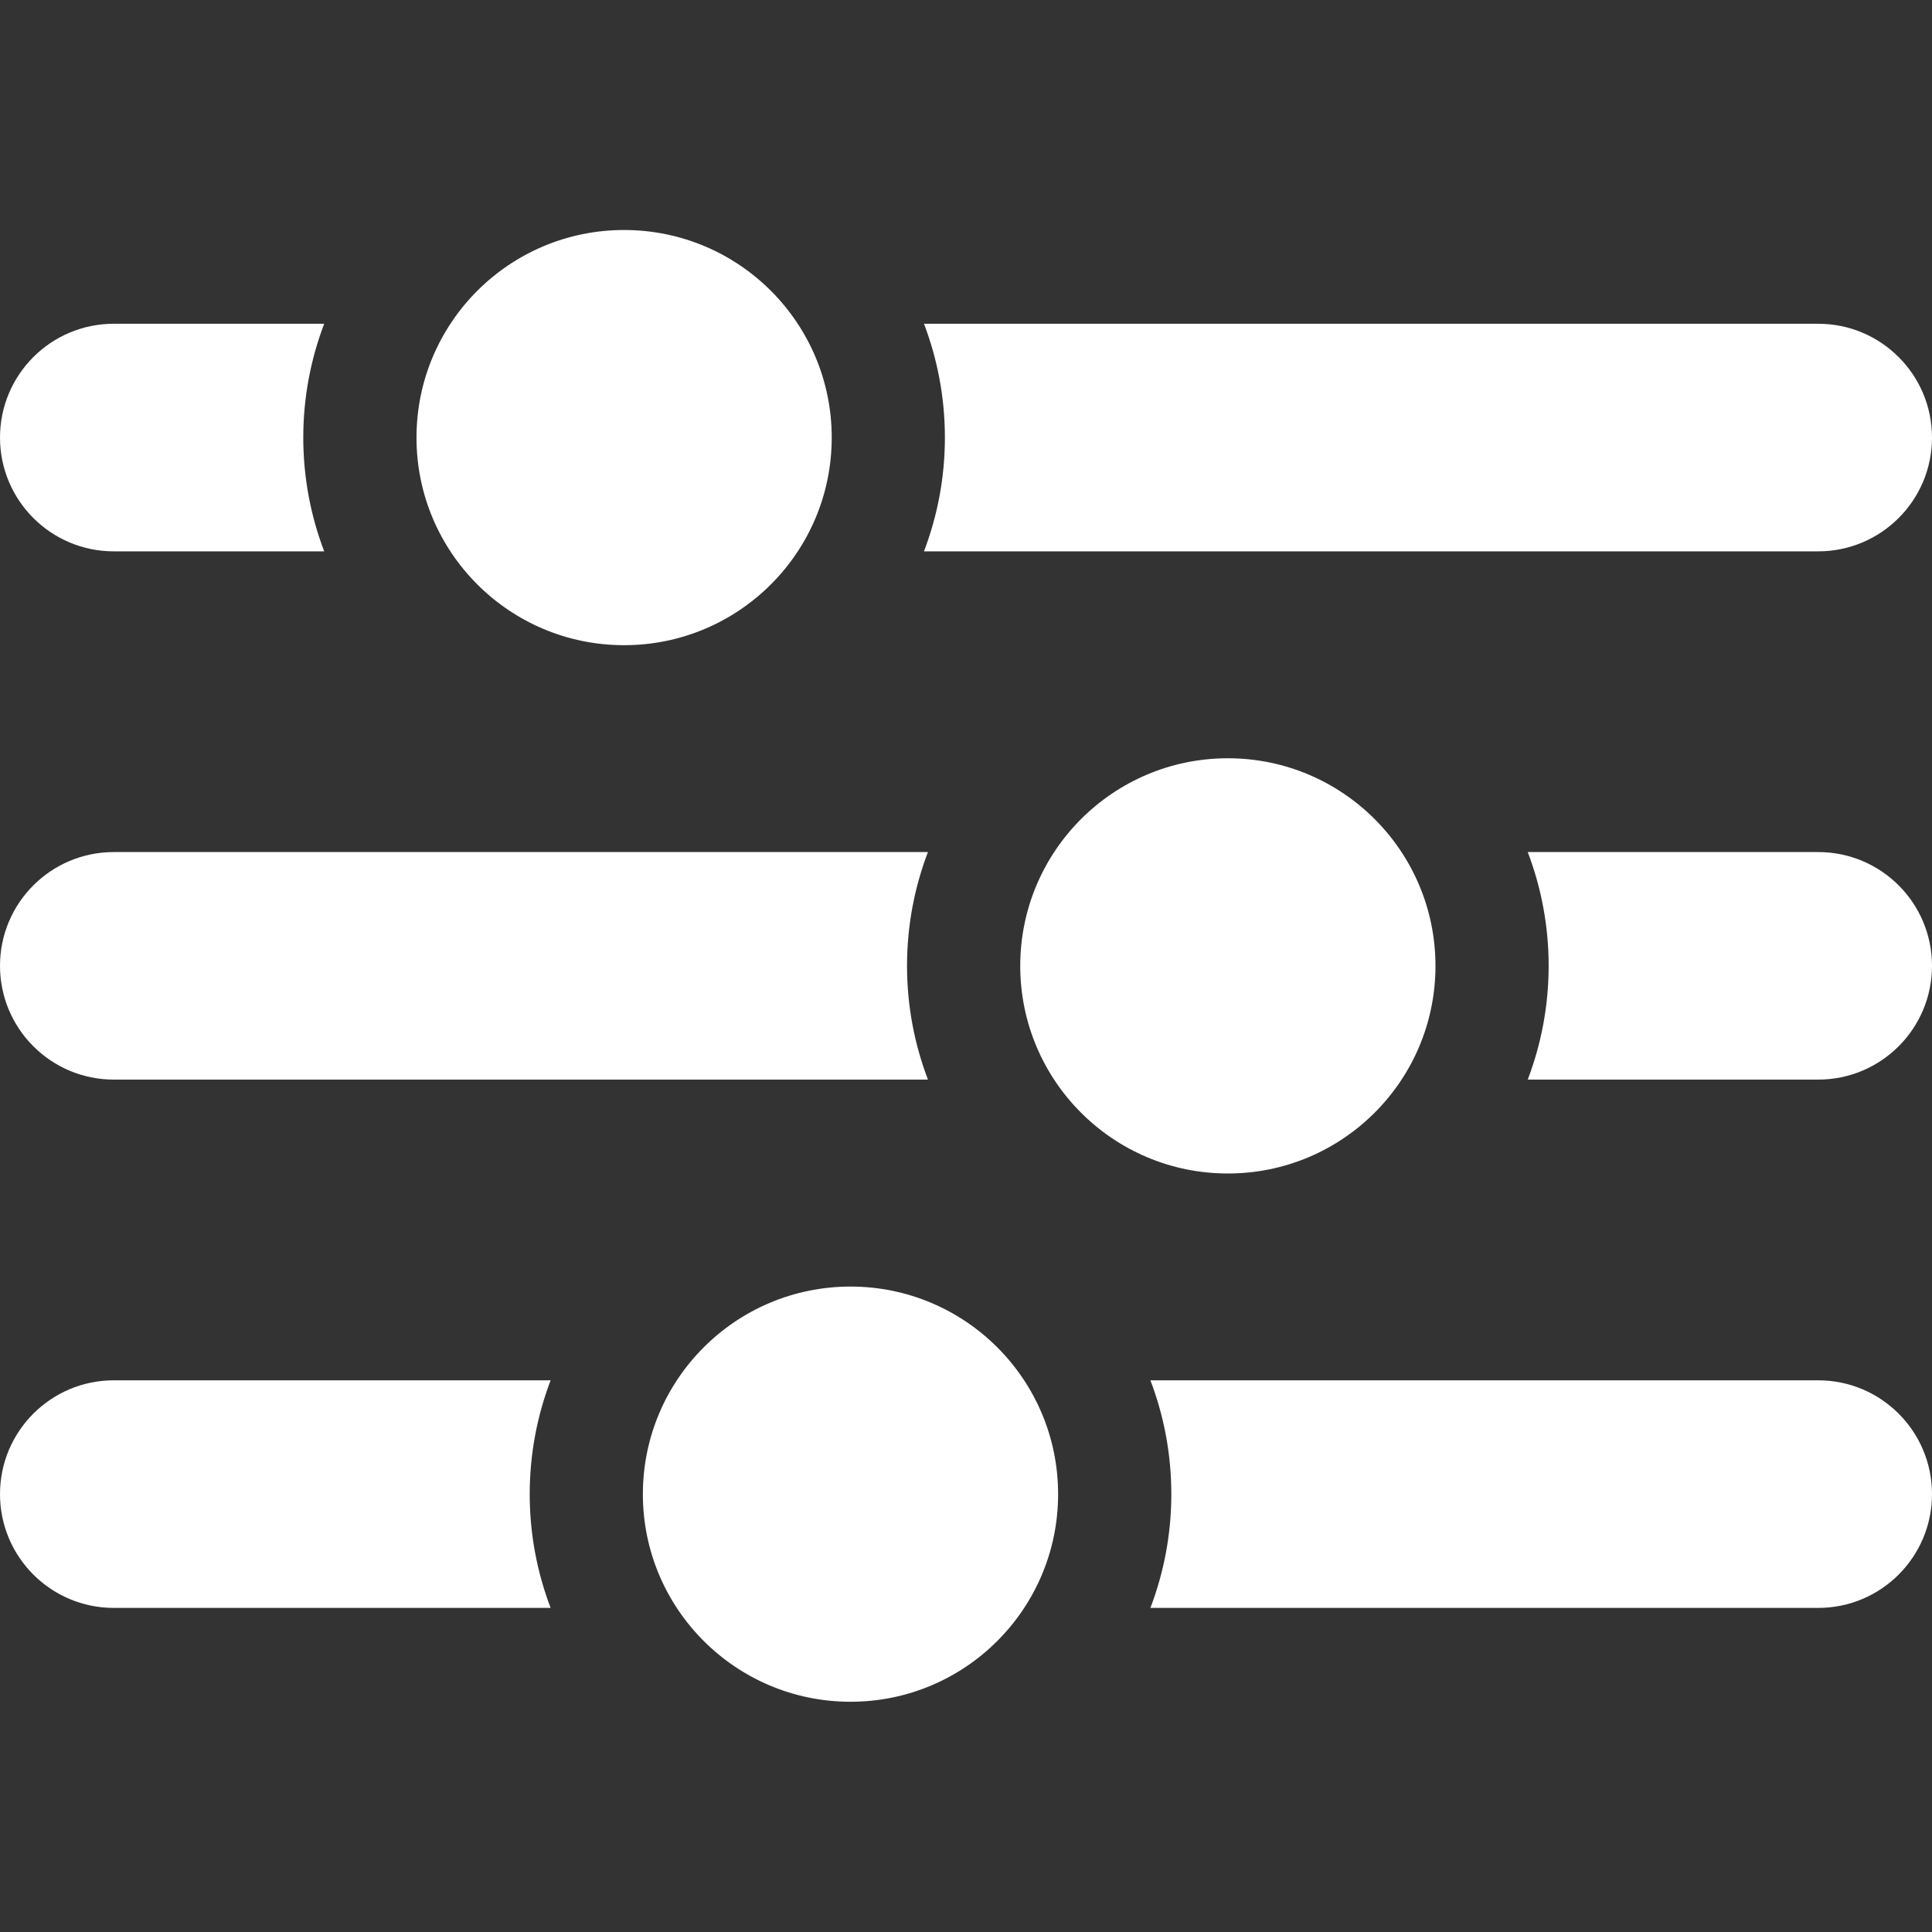
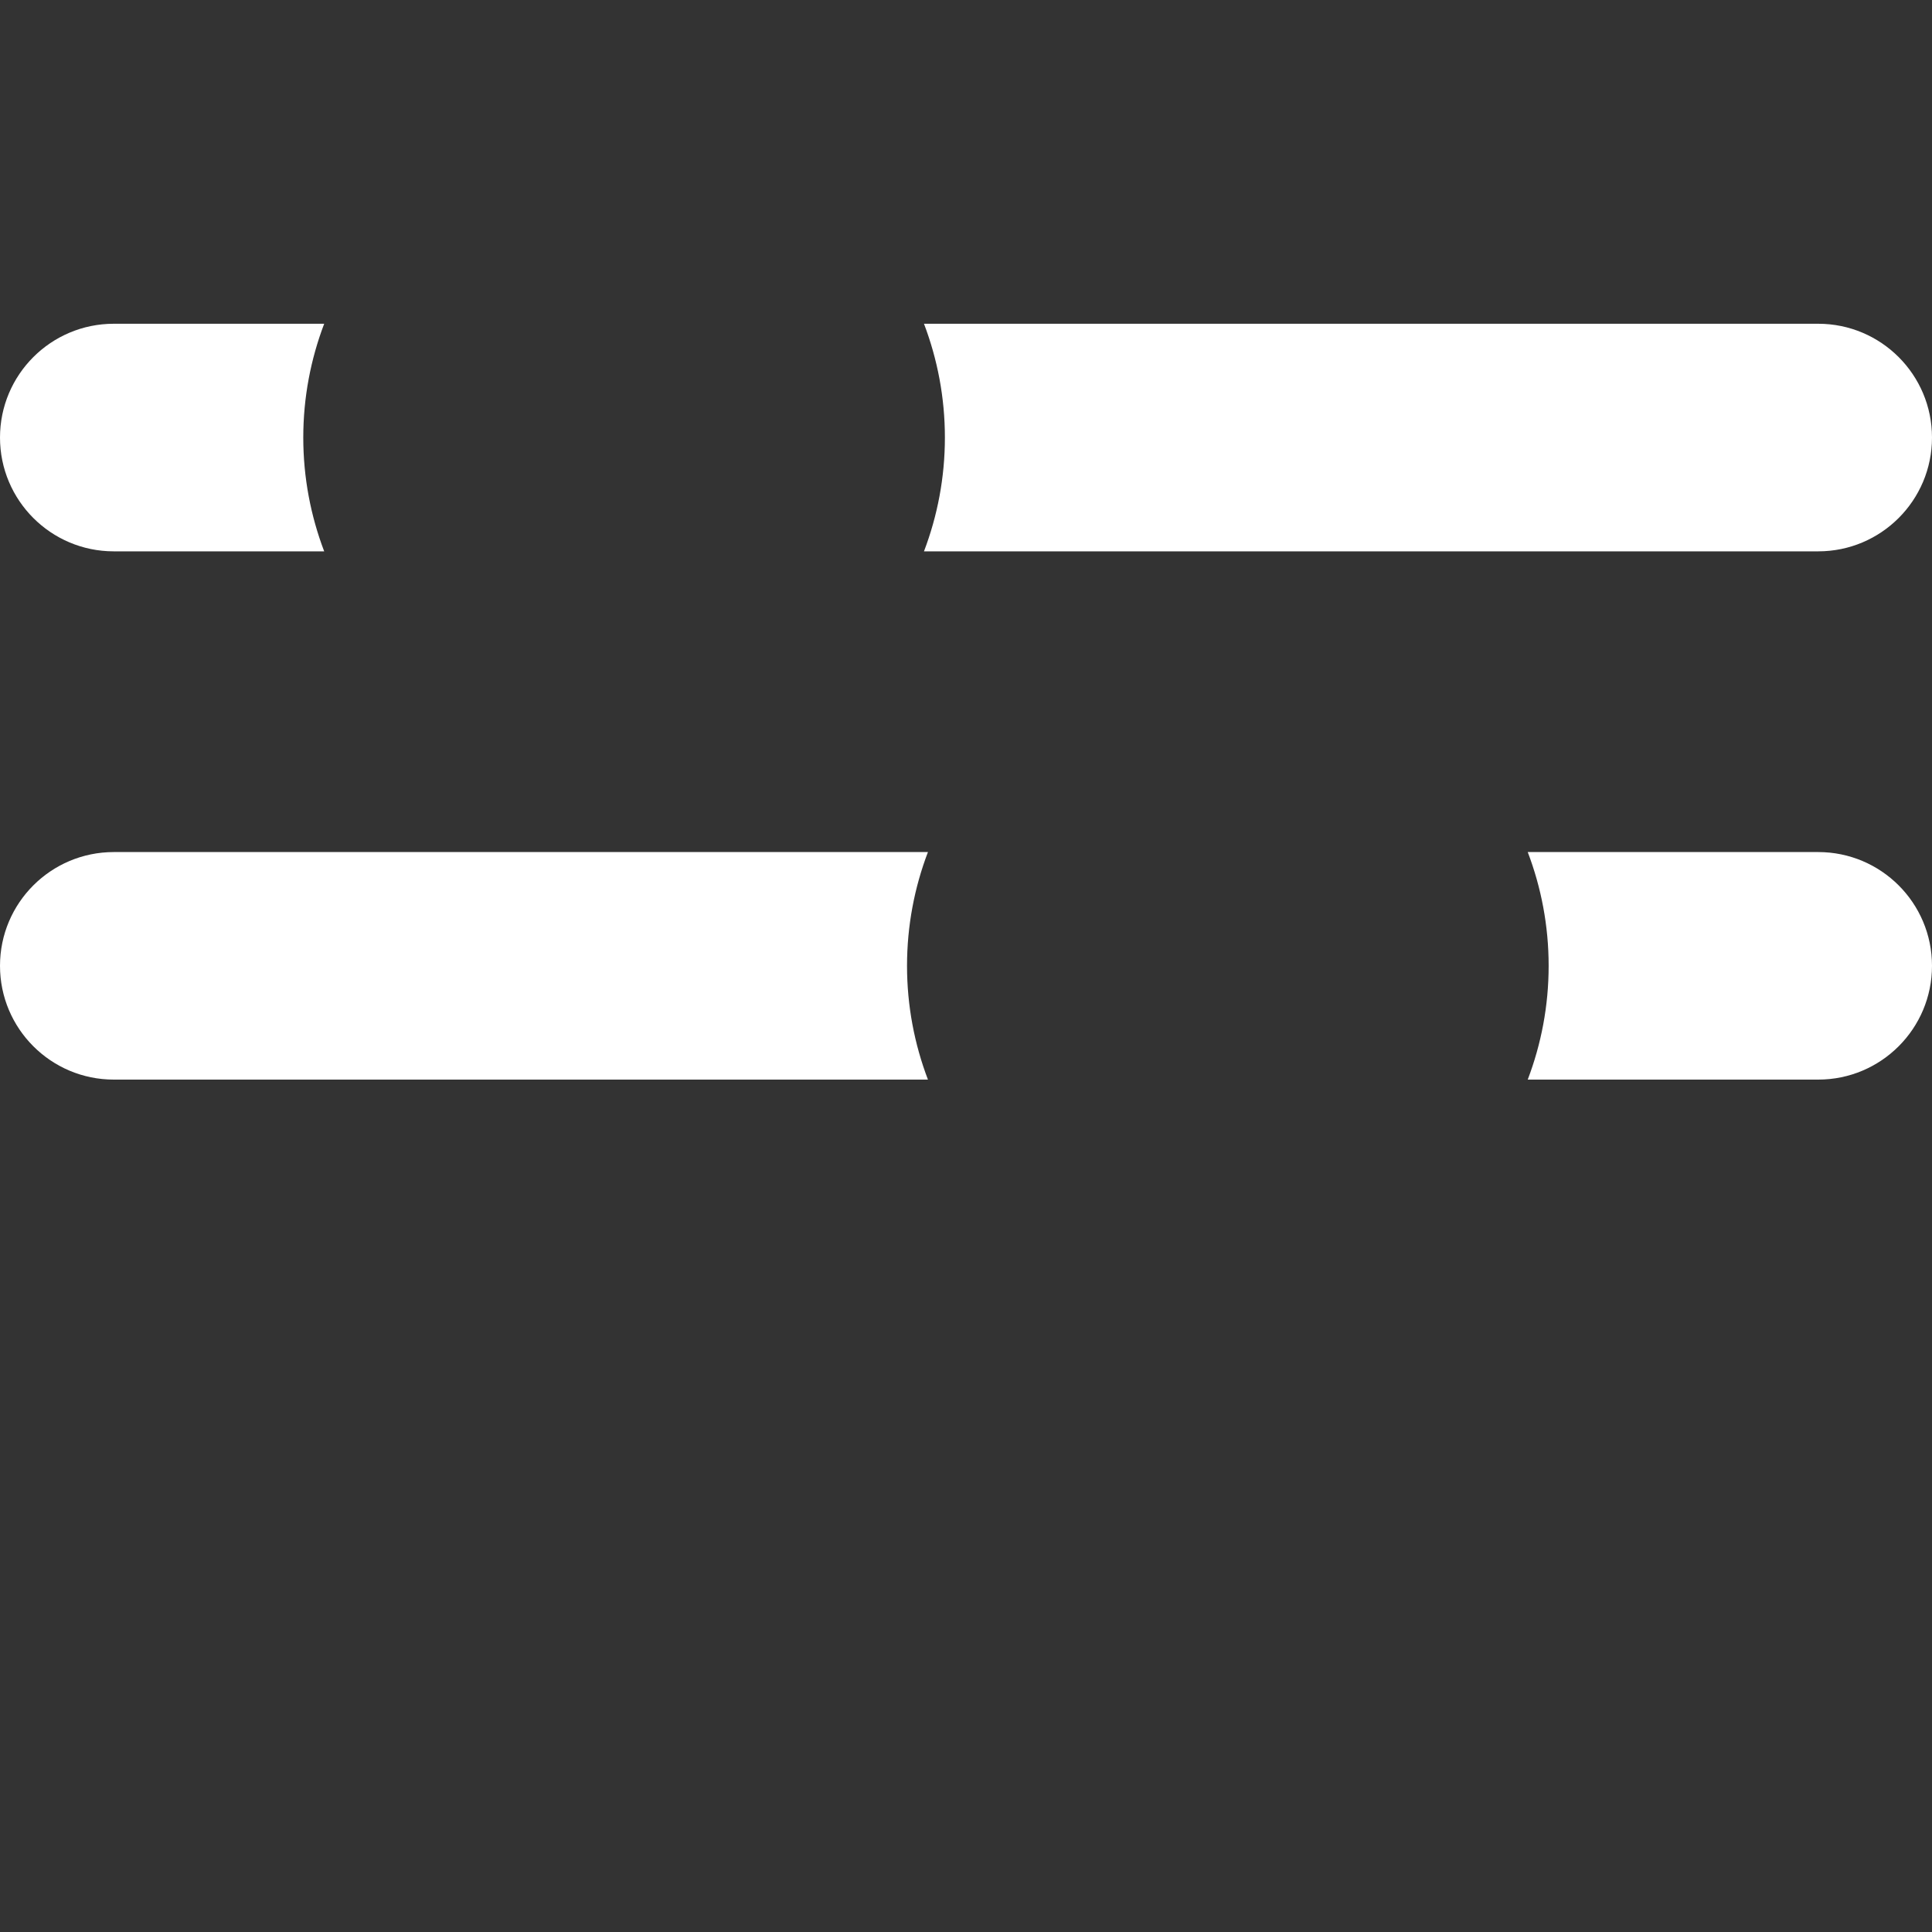
<svg xmlns="http://www.w3.org/2000/svg" width="40" height="40" viewBox="0 0 40 40" fill="none">
  <rect x="0" y="0" width="40" height="40" fill="#333333" stroke="none" />
  <path d="M2.356 11.415H6.712C6.433 10.682 6.279 9.888 6.279 9.059C6.279 8.23 6.433 7.436 6.712 6.703H2.356C1.055 6.703 0 7.758 0 9.059C0 10.36 1.055 11.415 2.356 11.415ZM37.644 11.415C38.945 11.415 40 10.36 40 9.059C40 7.758 38.945 6.703 37.644 6.703H19.13C19.409 7.436 19.563 8.23 19.563 9.059C19.563 9.888 19.409 10.682 19.13 11.415H37.644Z" fill="white" />
-   <path d="M12.921 13.358C15.295 13.358 17.22 11.434 17.22 9.06C17.22 6.686 15.295 4.762 12.921 4.762C10.547 4.762 8.623 6.686 8.623 9.06C8.623 11.434 10.547 13.358 12.921 13.358Z" fill="white" />
  <path d="M37.644 17.641H31.63C31.909 18.373 32.063 19.167 32.063 19.996C32.063 20.826 31.909 21.619 31.63 22.352H37.644C38.945 22.352 40 21.297 40 19.996C40 18.695 38.945 17.641 37.644 17.641ZM2.356 22.352H19.212C18.933 21.619 18.779 20.826 18.779 19.996C18.779 19.167 18.933 18.373 19.212 17.641H2.356C1.055 17.641 0 18.695 0 19.996C0 21.297 1.055 22.352 2.356 22.352Z" fill="white" />
-   <path d="M25.421 24.296C27.795 24.296 29.72 22.372 29.72 19.998C29.72 17.624 27.795 15.699 25.421 15.699C23.047 15.699 21.123 17.624 21.123 19.998C21.123 22.372 23.047 24.296 25.421 24.296Z" fill="white" />
-   <path d="M37.644 28.578H23.818C24.097 29.311 24.251 30.105 24.251 30.934C24.251 31.763 24.097 32.557 23.818 33.29H37.644C38.945 33.29 40 32.235 40 30.934C40 29.633 38.945 28.578 37.644 28.578ZM2.356 28.578C1.055 28.578 0 29.633 0 30.934C0 32.235 1.055 33.29 2.356 33.29H11.4C11.121 32.557 10.967 31.763 10.967 30.934C10.967 30.105 11.121 29.311 11.4 28.578H2.356Z" fill="white" />
-   <path d="M17.609 35.233C19.983 35.233 21.907 33.309 21.907 30.935C21.907 28.561 19.983 26.637 17.609 26.637C15.235 26.637 13.31 28.561 13.31 30.935C13.31 33.309 15.235 35.233 17.609 35.233Z" fill="white" />
</svg>